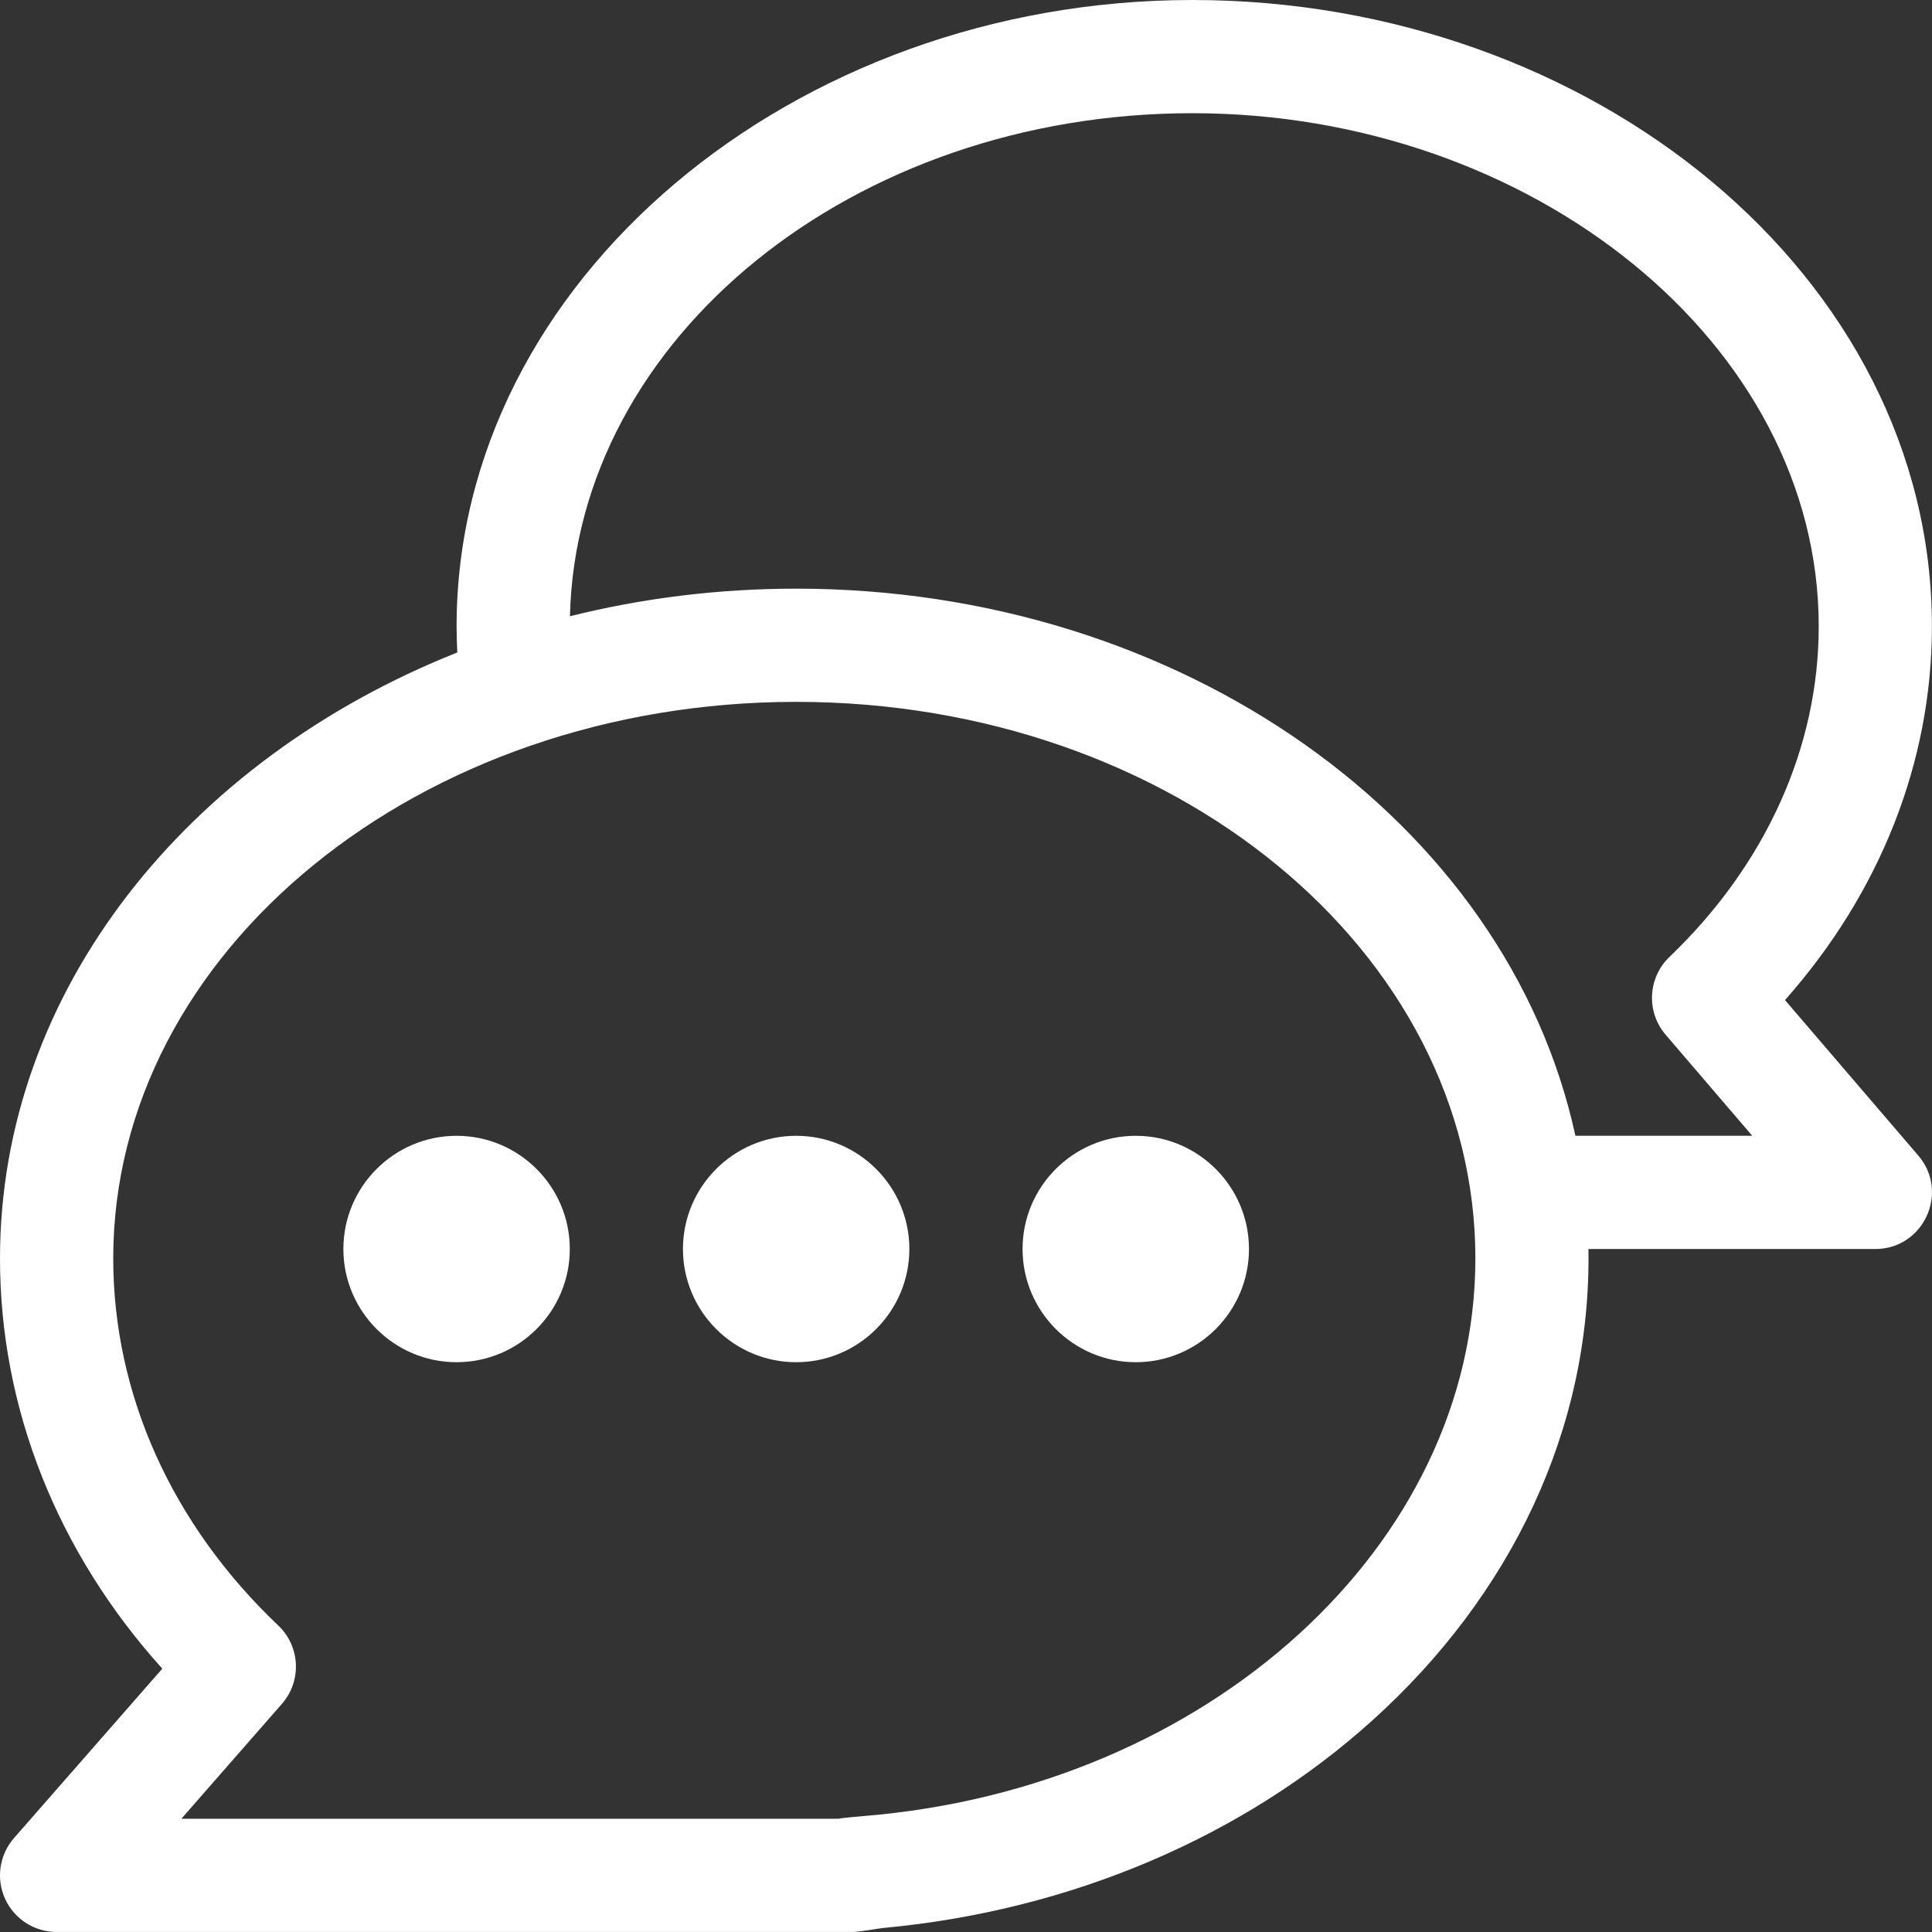
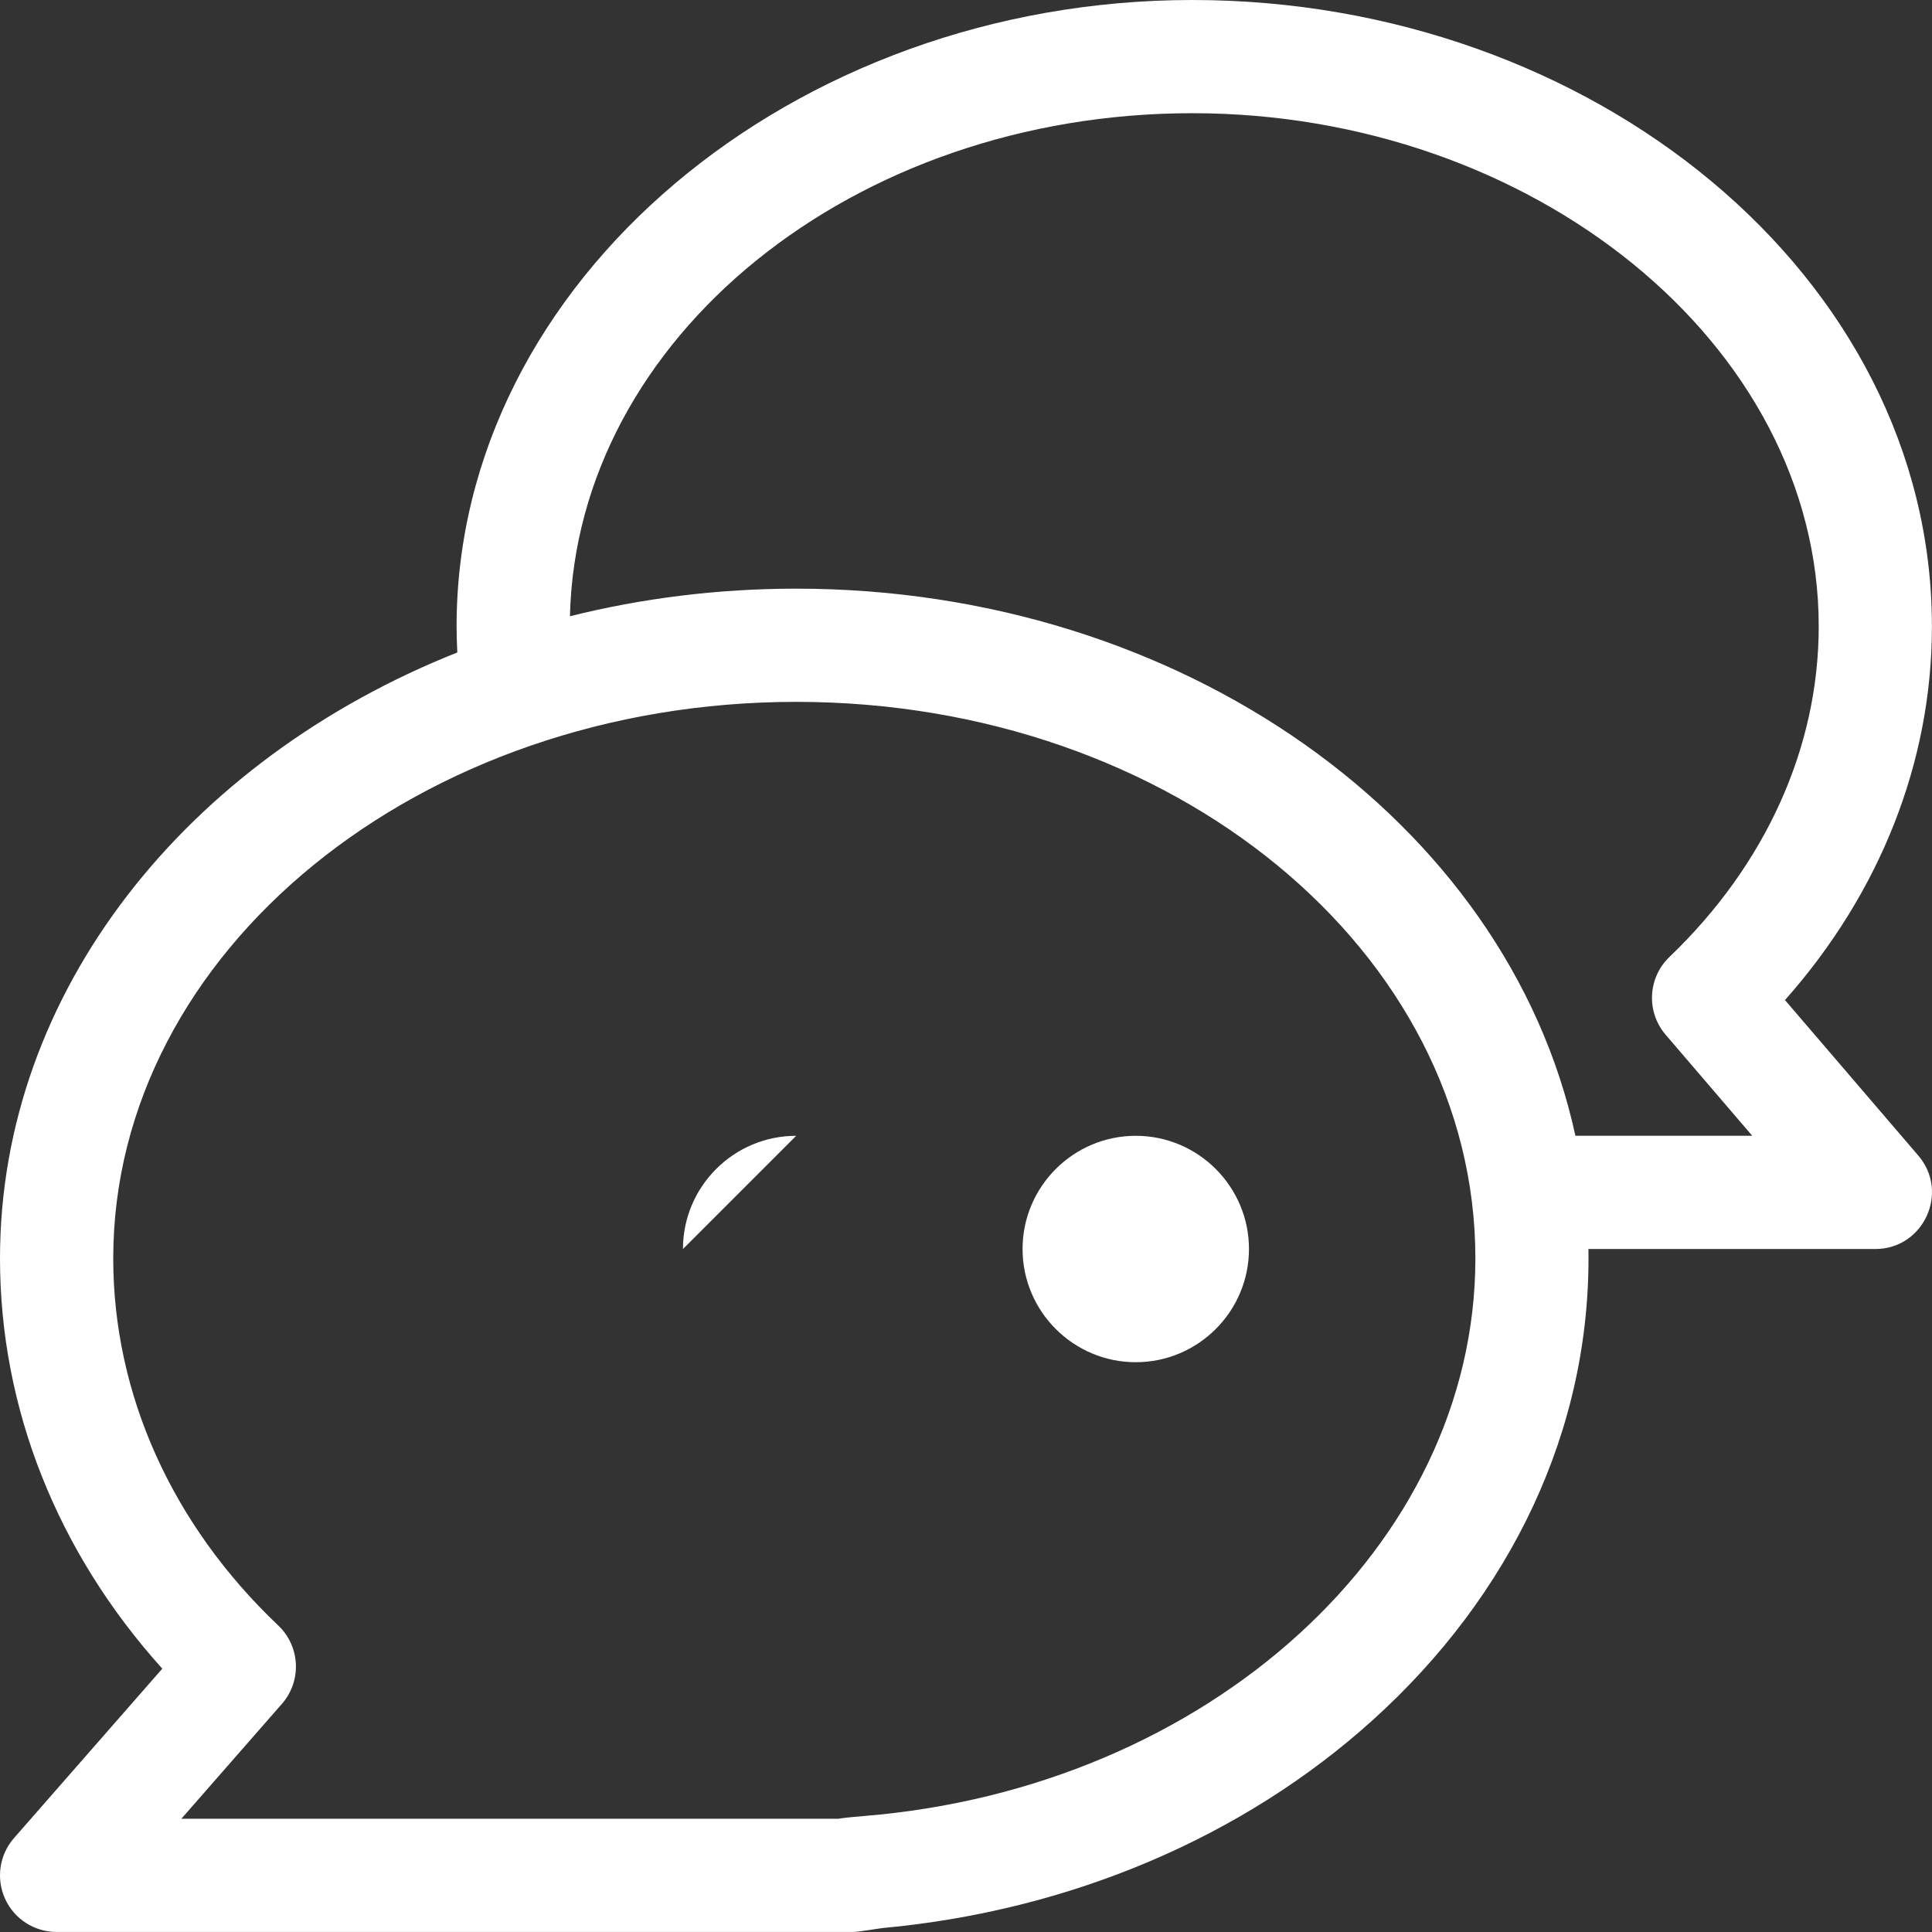
<svg xmlns="http://www.w3.org/2000/svg" id="Capa_1" version="1.1" viewBox="0 0 512 512">
  <rect x="0" y="0" width="512" height="512" fill="#333333" stroke="none" />
  <defs>
    <style>
      .st0 {
        fill: #fff;
      }
    </style>
  </defs>
  <path class="st0" d="M508.37,306.24l-35.33-41.21c25.21-28.44,38.94-63.12,38.94-99.02C511.98,73,421.75,0,315.99,0S121,74.47,121,166c0,2.3.08,4.6.19,6.91C49.63,201.34,0,262.63,0,333.5c0,39.72,15.17,77.83,43.01,108.71L3.71,487.11c-3.88,4.43-4.8,10.72-2.37,16.08,2.43,5.36,7.77,8.8,13.66,8.8h210.99c1.67,0,6.93-.95,8-1.05,49.48-4.57,95.35-23.99,129.81-55.11,36.39-32.86,57.92-76.85,57.15-124.83h76.03c12.79,0,19.71-15.05,11.39-24.76ZM228.99,481.26c-1.31.11-5.85.5-6.75.73H48.06l26.65-30.45c5.3-6.06,4.88-15.22-.96-20.76-28.21-26.77-43.74-61.32-43.74-97.29,0-81.31,81.18-147.49,180.99-147.49s179.99,66.17,179.99,147.49c0,76.04-70.84,140.32-161.99,147.77ZM417.5,301h0c-18.1-83.45-104.65-145-206.5-145-20.82,0-40.94,2.56-59.96,7.31,1.74-73.75,75.07-133.31,164.95-133.31s165.99,61.01,165.99,135.99c0,32.08-14.05,63.19-39.56,87.61-5.75,5.51-6.2,14.55-1.02,20.6l22.96,26.79h-46.88Z" />
-   <path class="st0" d="M121,301c-16.54,0-30,13.46-30,30s13.46,30,30,30,30-13.46,30-30-13.46-30-30-30Z" />
-   <path class="st0" d="M210.99,301c-16.54,0-30,13.46-30,30s13.46,30,30,30,30-13.46,30-30-13.46-30-30-30Z" />
+   <path class="st0" d="M210.99,301c-16.54,0-30,13.46-30,30Z" />
  <path class="st0" d="M300.99,301c-16.54,0-30,13.46-30,30s13.46,30,30,30,30-13.46,30-30-13.46-30-30-30Z" />
</svg>